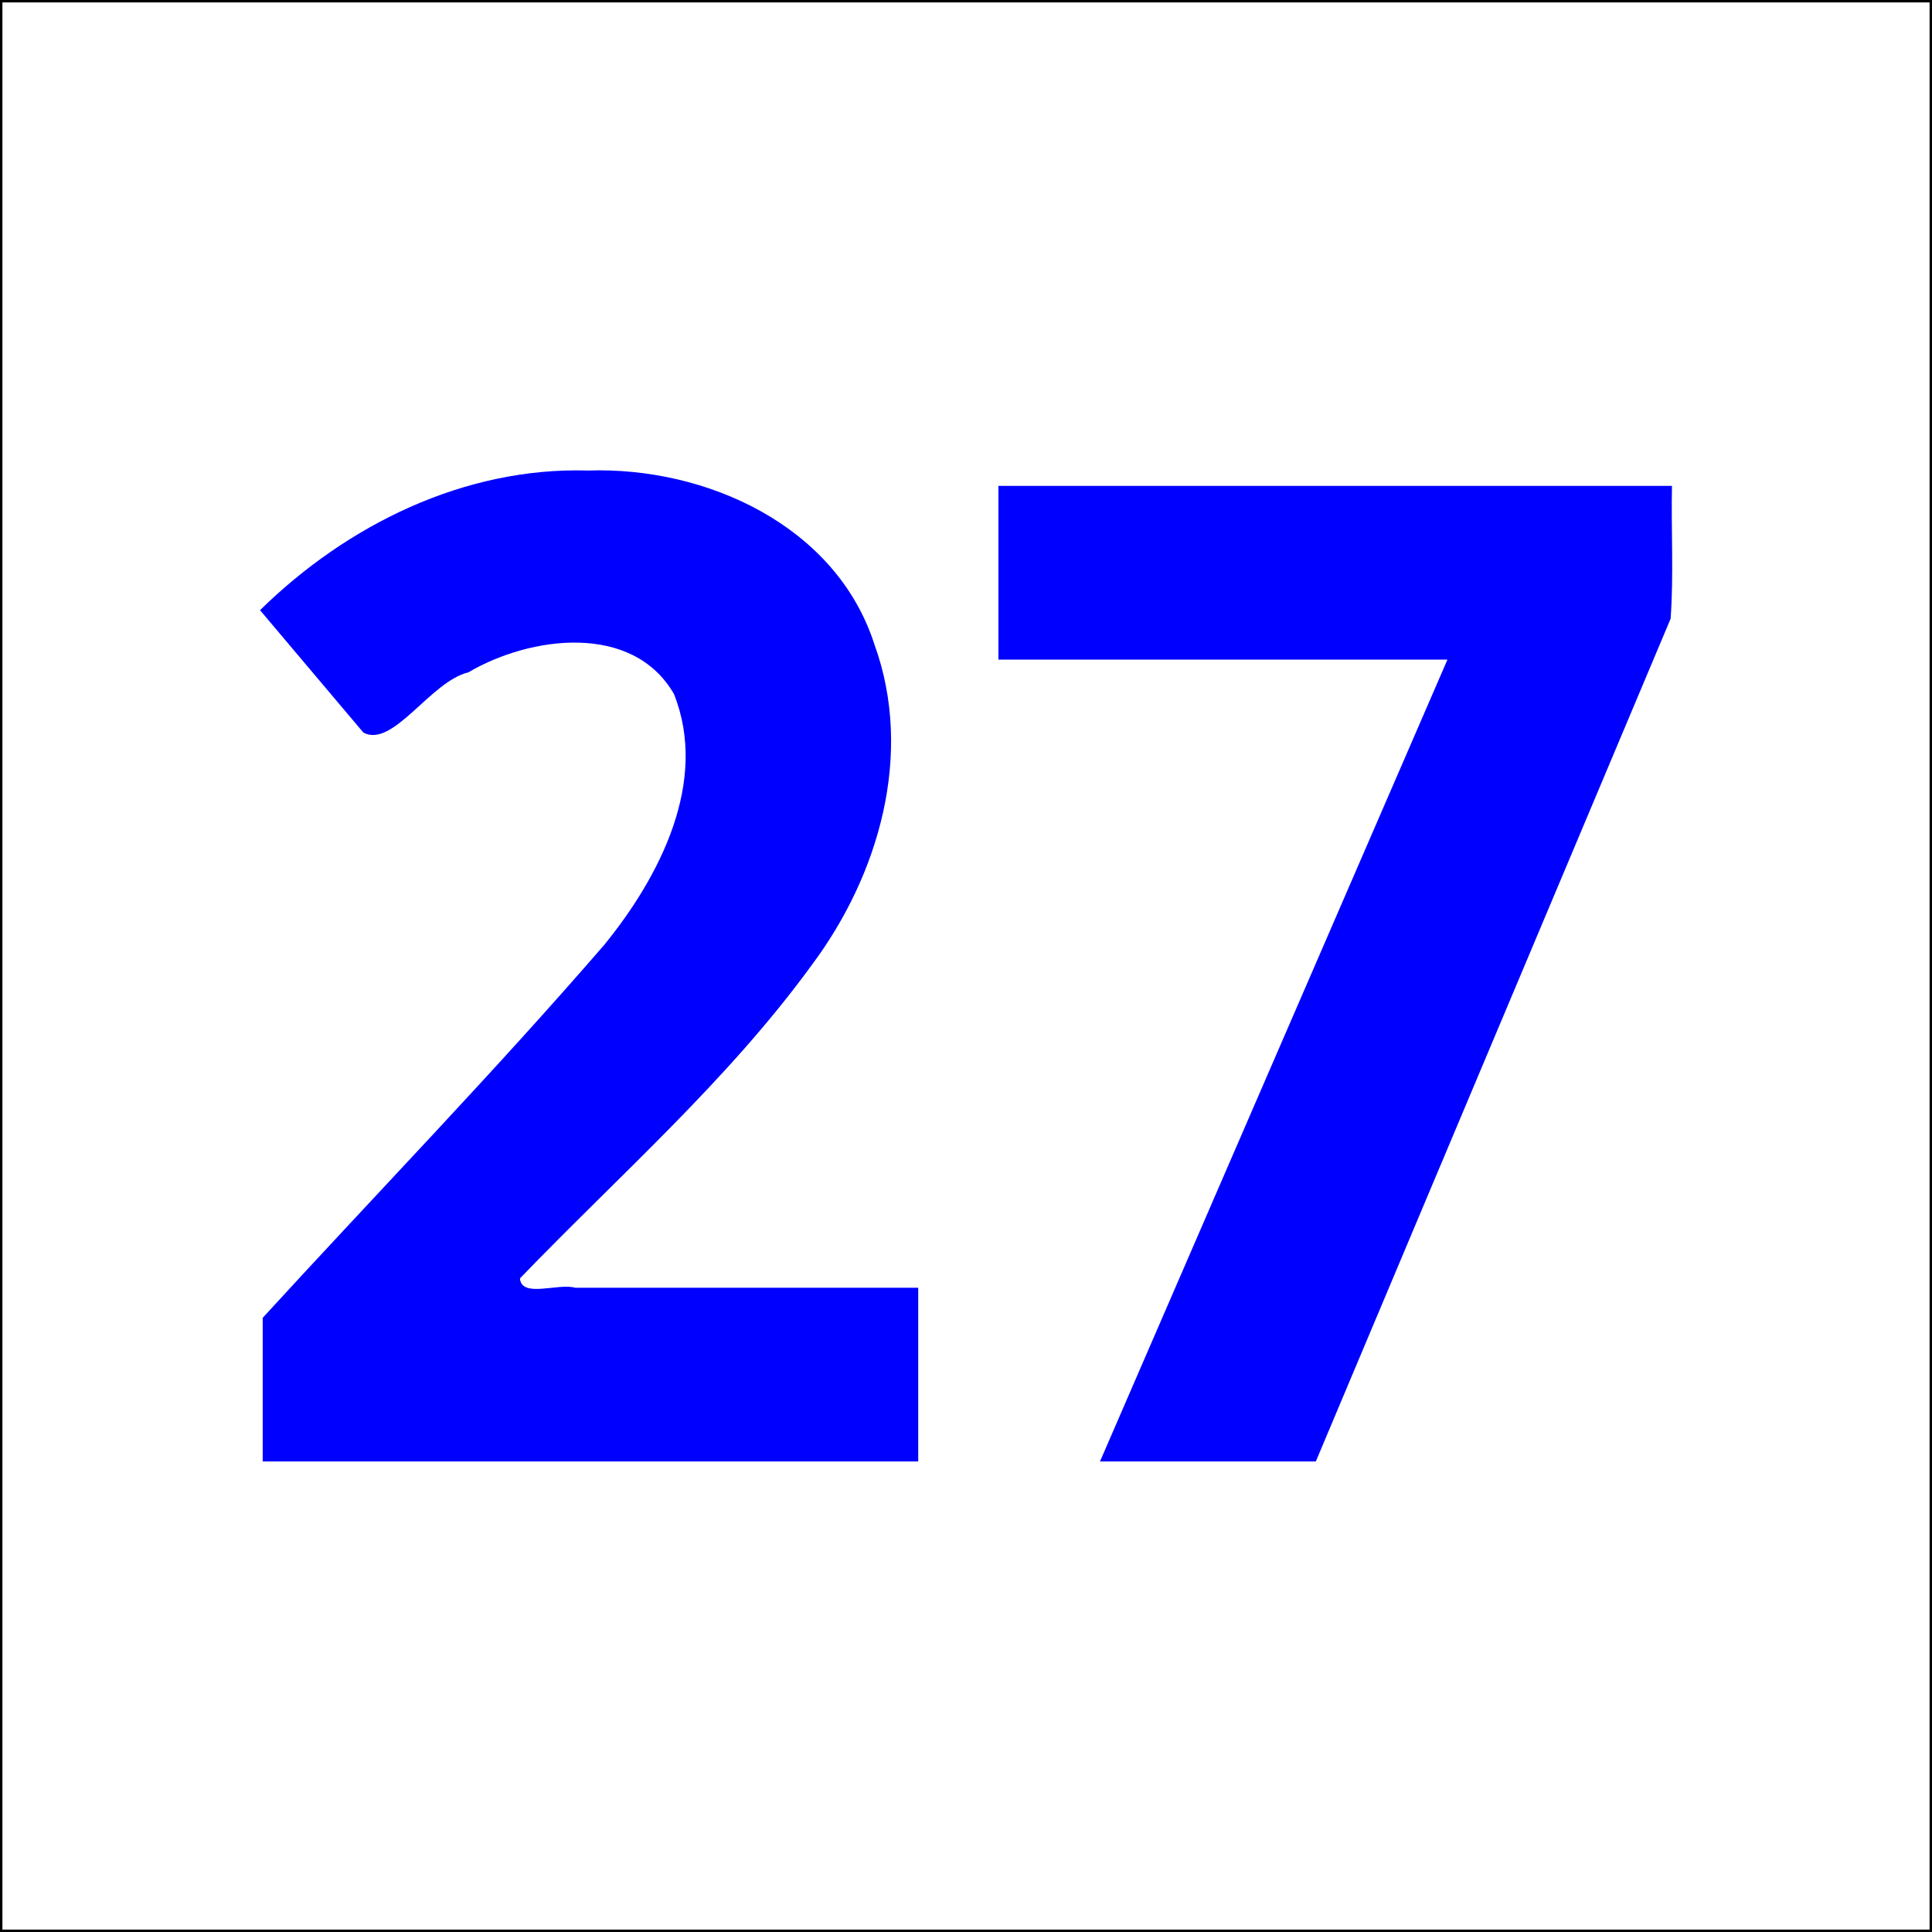
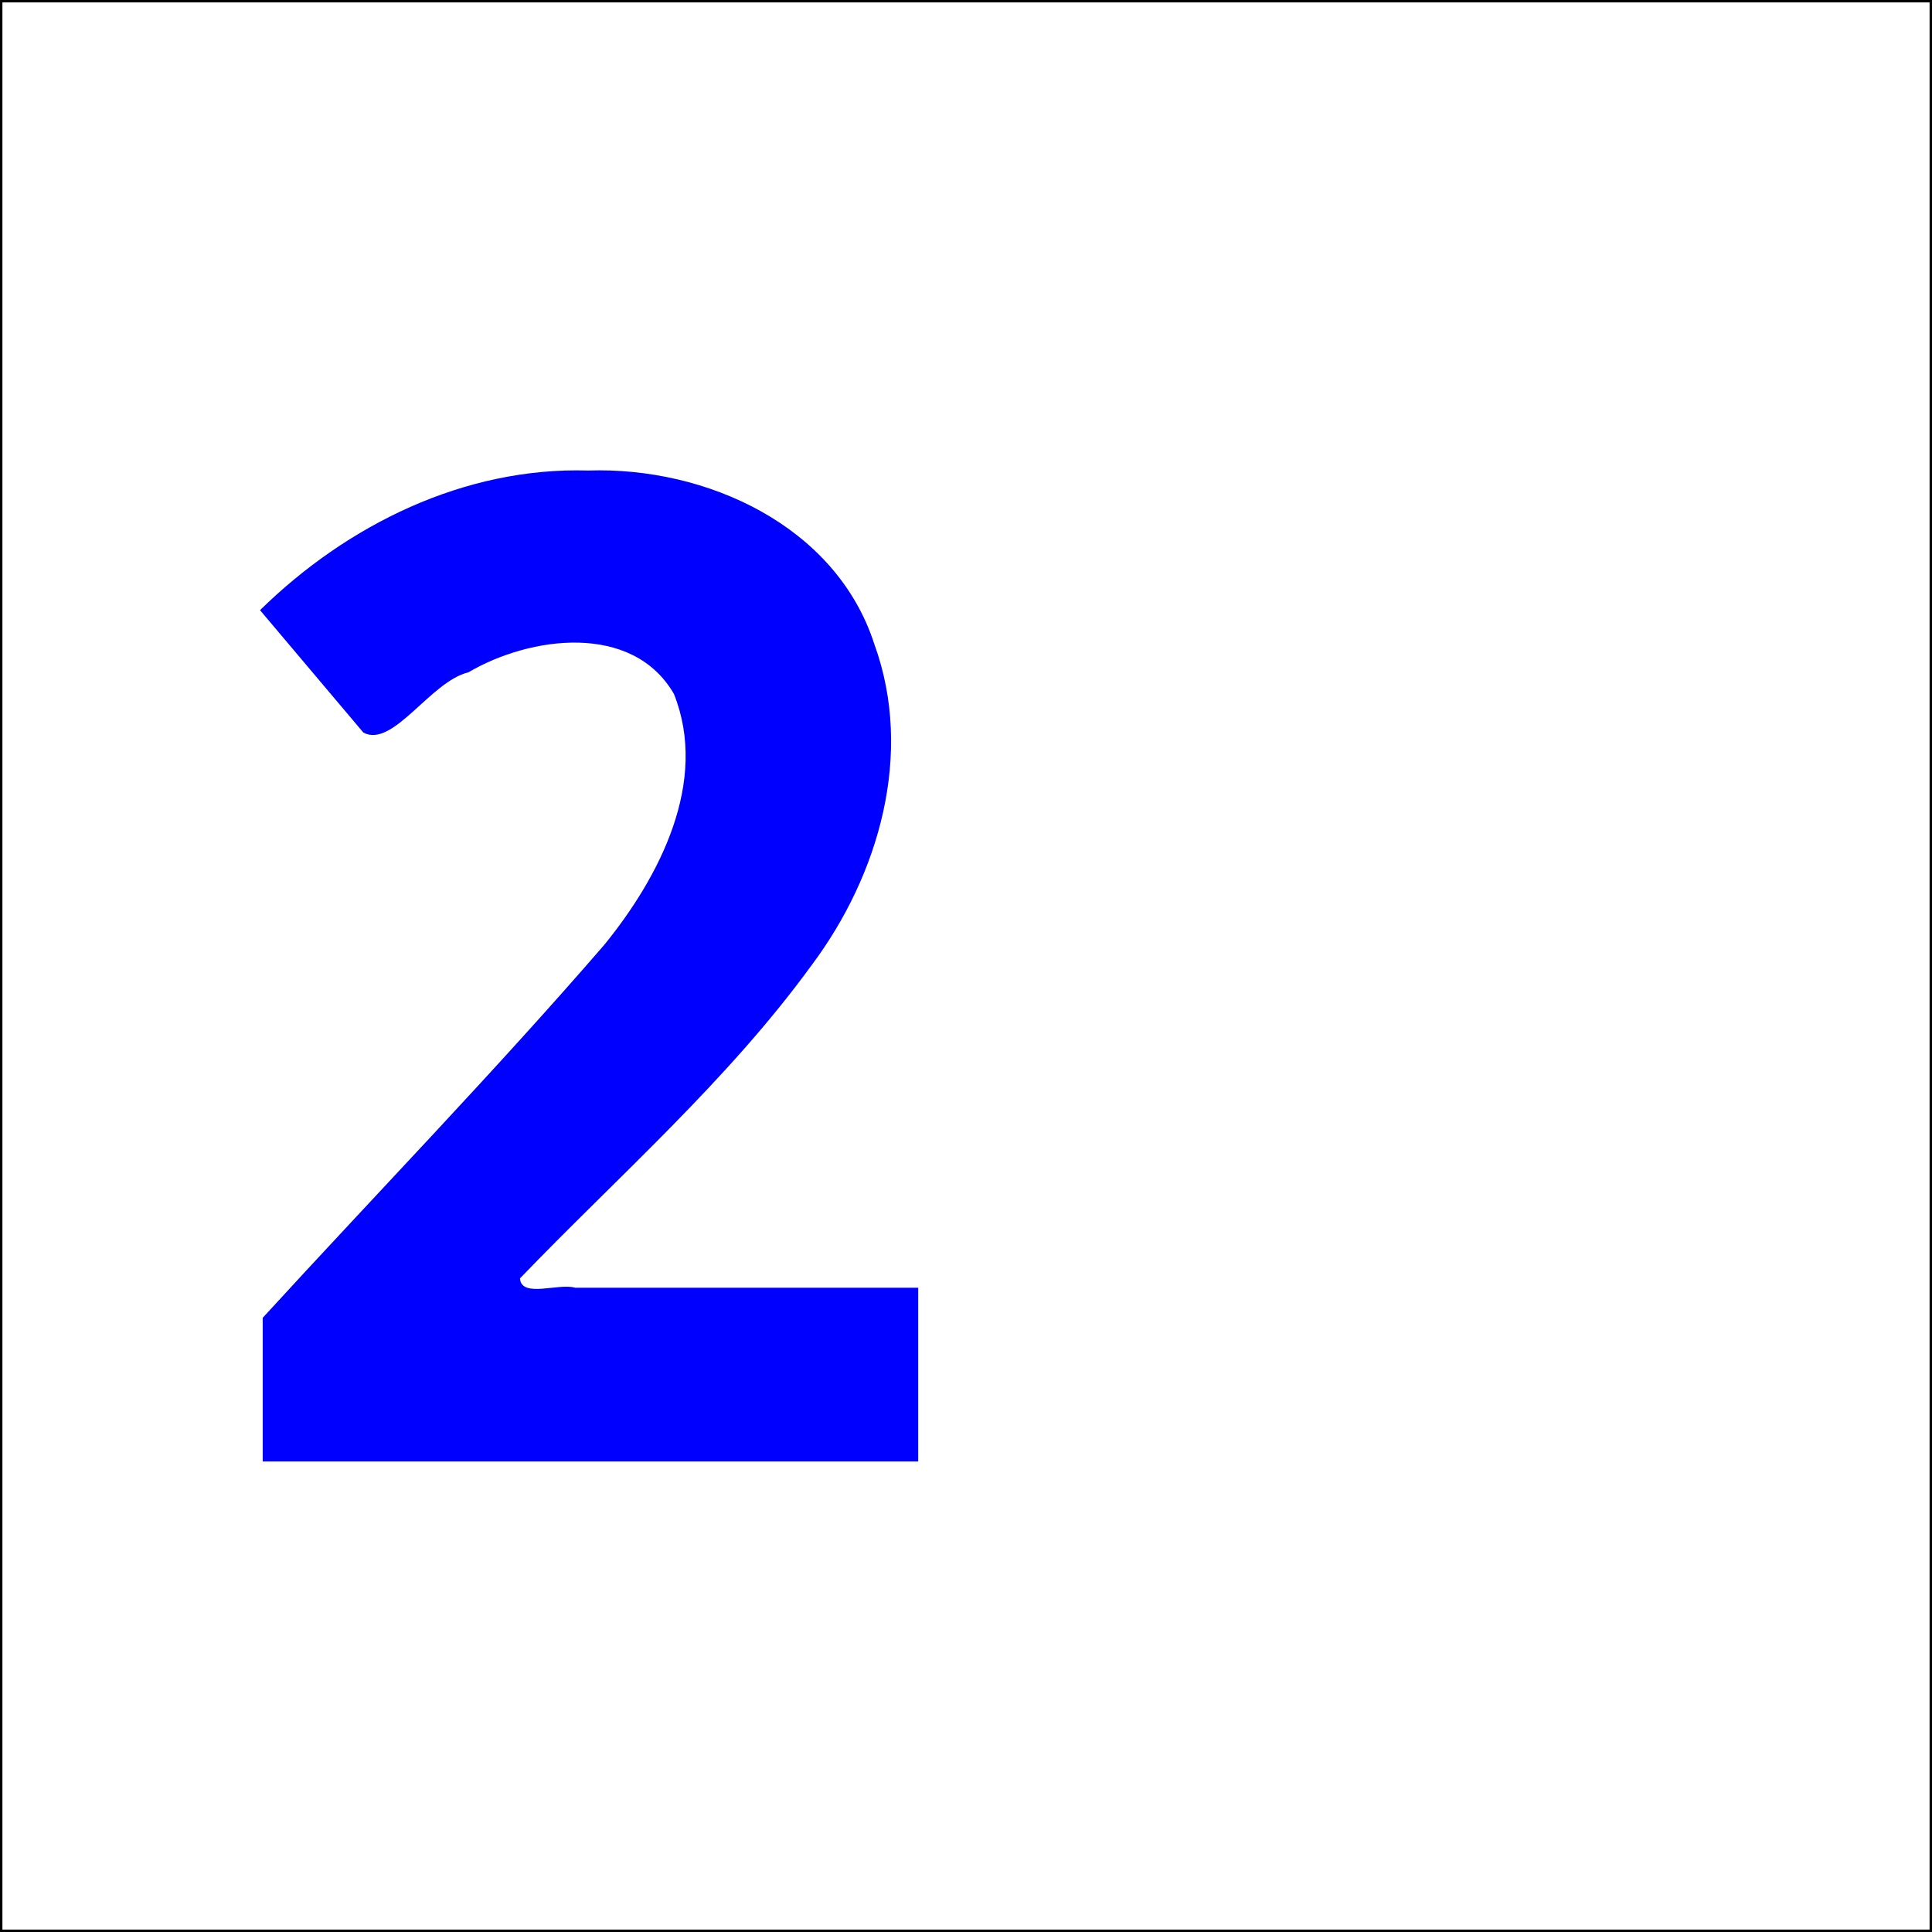
<svg xmlns="http://www.w3.org/2000/svg" xmlns:ns1="http://www.inkscape.org/namespaces/inkscape" xmlns:ns2="http://sodipodi.sourceforge.net/DTD/sodipodi-0.dtd" version="1.2" width="120" height="120" id="svg2" ns1:version="0.48.4 r9939" ns2:docname="blue_27_white.svg">
  <rect width="100%" height="100%" fill="#808080" stroke="none" />
  <ns2:namedview pagecolor="#ffffff" bordercolor="#666666" borderopacity="1" objecttolerance="10" gridtolerance="10" guidetolerance="10" ns1:pageopacity="0" ns1:pageshadow="2" ns1:window-width="1855" ns1:window-height="1056" id="namedview4189" showgrid="false" ns1:zoom="2.3916667" ns1:cx="-76.097561" ns1:cy="60" ns1:window-x="65" ns1:window-y="24" ns1:window-maximized="1" ns1:current-layer="svg2" />
  <title id="title3142">27 blue/white</title>
  <defs id="defs4" />
  <g transform="translate(-96.217,-914.224)" id="layer1" style="stroke:#000000;stroke-width:0.3;stroke-miterlimit:4;stroke-dasharray:none">
    <flowRoot transform="translate(0,932.362)" id="flowRoot2987" xml:space="preserve" style="font-size:72px;font-style:normal;font-variant:normal;font-weight:bold;font-stretch:normal;line-height:125%;letter-spacing:0px;word-spacing:0px;fill:#000000;fill-opacity:1;stroke:#000000;stroke-width:0.3;stroke-miterlimit:4;stroke-dasharray:none;font-family:Dingbats;-inkscape-font-specification:Sans Bold">
      <flowRegion id="flowRegion2989">
        <rect width="73.994" height="65.912" x="127.532" y="13.681" id="rect2991" style="font-size:72px;stroke:#000000;stroke-width:0.3;stroke-miterlimit:4;stroke-dasharray:none" />
      </flowRegion>
      <flowPara id="flowPara2993" />
    </flowRoot>
    <rect width="120" height="120" x="96.217" y="914.224" id="rect2985" style="fill:#ffffff;fill-opacity:1;stroke:#000000;stroke-width:0.3;stroke-miterlimit:4;stroke-dasharray:none" />
  </g>
  <g id="text3007" style="font-size:85px;font-style:normal;font-variant:normal;font-weight:bold;font-stretch:normal;text-align:start;line-height:125%;letter-spacing:0px;word-spacing:0px;writing-mode:lr-tb;text-anchor:start;fill:#0000ff;fill-opacity:1;stroke:none;font-family:Droid Sans;-inkscape-font-specification:Droid Sans Bold">
-     <path d="m 57.032,90.775 c -13.572,0 -27.144,0 -40.715,0 0,-2.974 0,-5.949 0,-8.923 7.071,-7.725 14.368,-15.249 21.219,-23.17 3.431,-4.217 6.496,-10.121 4.324,-15.579 -2.584,-4.464 -8.954,-3.587 -12.766,-1.344 -2.361,0.564 -4.684,4.726 -6.523,3.744 -2.14,-2.535 -4.28,-5.07 -6.42,-7.604 5.406,-5.304 12.688,-8.901 20.378,-8.674 7.313,-0.245 15.407,3.41 17.784,10.803 2.458,6.78 0.289,14.323 -3.904,19.925 -5.232,7.19 -11.97,13.07 -18.114,19.45 0.092,1.245 2.399,0.274 3.429,0.581 7.103,0 14.205,0 21.308,0 0,3.597 0,7.194 0,10.791 z" id="path3170" />
-     <path d="m 68.322,90.775 c 7.194,-16.602 14.388,-33.203 21.582,-49.805 -9.297,0 -18.594,0 -27.891,0 0,-3.597 0,-7.194 0,-10.791 13.945,0 27.891,0 41.836,0 -0.056,2.744 0.112,5.533 -0.083,8.249 -7.346,17.449 -14.692,34.898 -22.038,52.346 -4.469,0 -8.937,0 -13.406,0 z" id="path3172" />
+     <path d="m 57.032,90.775 c -13.572,0 -27.144,0 -40.715,0 0,-2.974 0,-5.949 0,-8.923 7.071,-7.725 14.368,-15.249 21.219,-23.17 3.431,-4.217 6.496,-10.121 4.324,-15.579 -2.584,-4.464 -8.954,-3.587 -12.766,-1.344 -2.361,0.564 -4.684,4.726 -6.523,3.744 -2.14,-2.535 -4.28,-5.07 -6.42,-7.604 5.406,-5.304 12.688,-8.901 20.378,-8.674 7.313,-0.245 15.407,3.41 17.784,10.803 2.458,6.78 0.289,14.323 -3.904,19.925 -5.232,7.19 -11.97,13.07 -18.114,19.45 0.092,1.245 2.399,0.274 3.429,0.581 7.103,0 14.205,0 21.308,0 0,3.597 0,7.194 0,10.791 " id="path3170" />
  </g>
</svg>